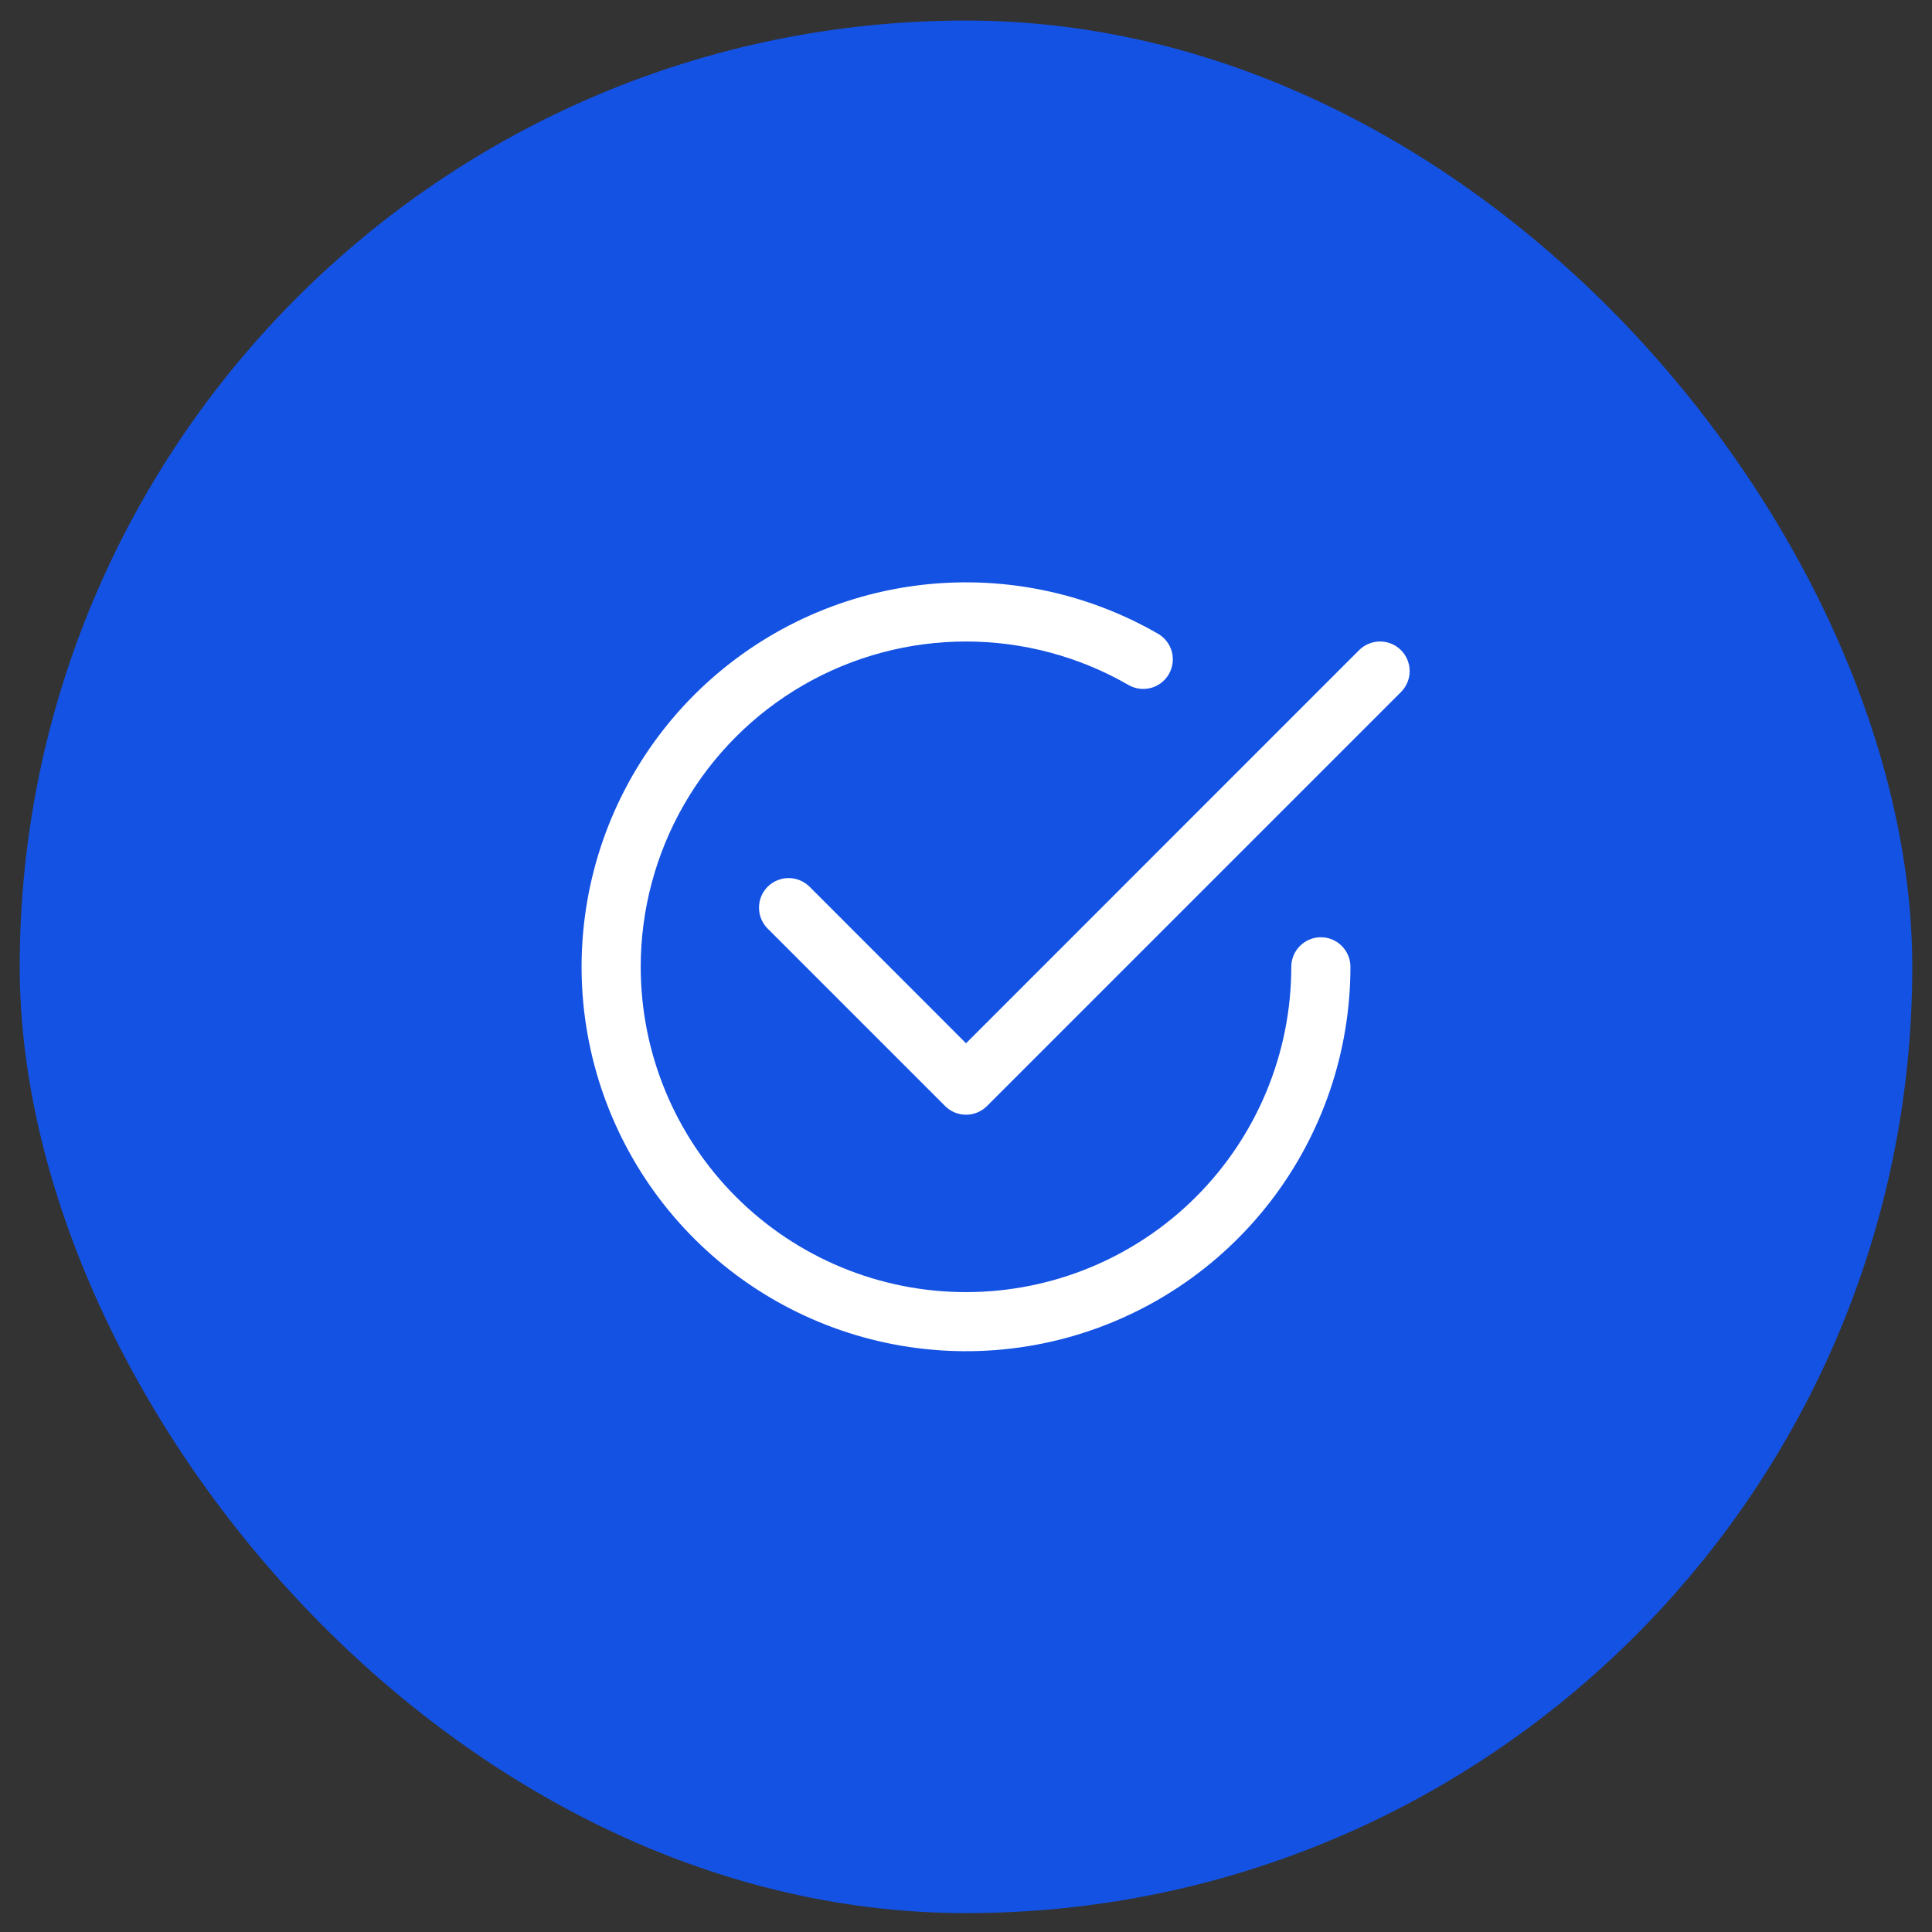
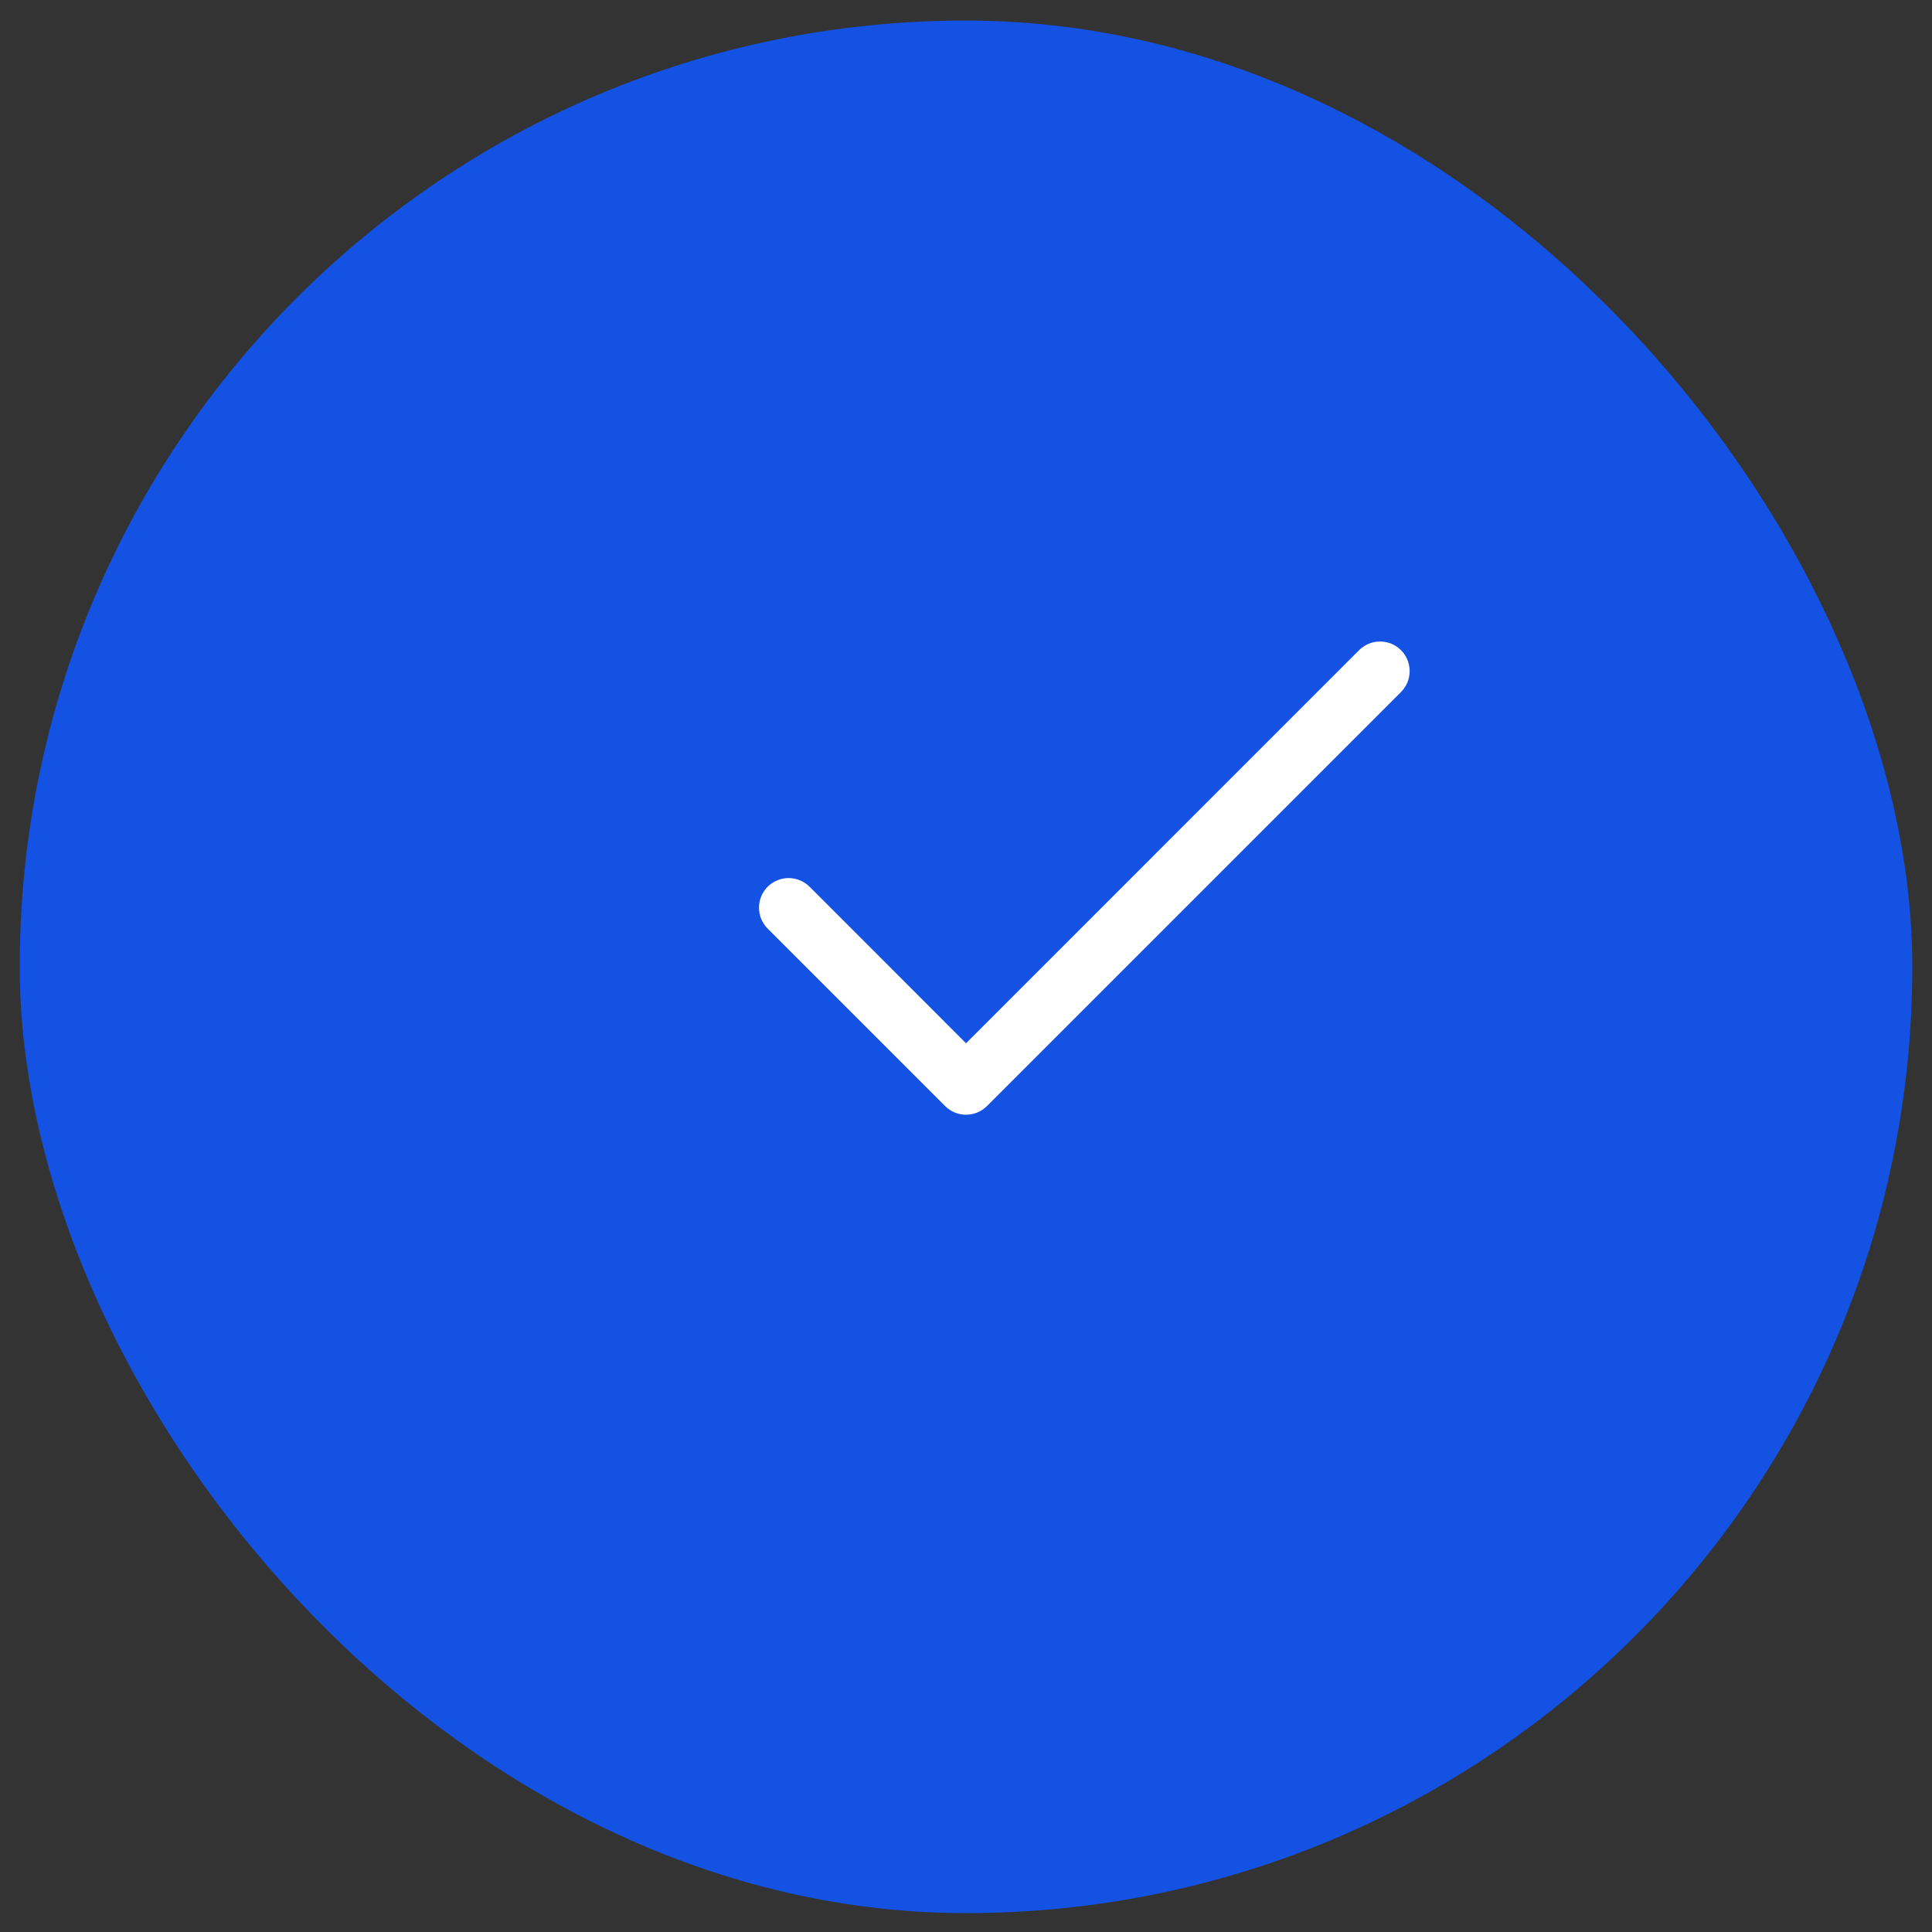
<svg xmlns="http://www.w3.org/2000/svg" width="49" height="49" viewBox="0 0 49 49" fill="none">
  <rect x="0" y="0" width="49" height="49" fill="#333333" stroke="none" />
  <rect x="0.5" y="0.521" width="48" height="48" rx="24" fill="#1452E3" />
-   <path d="M16.25 24.521C16.25 23.073 16.631 21.65 17.355 20.395C18.079 19.141 19.12 18.099 20.375 17.375C21.629 16.651 23.051 16.27 24.5 16.27C25.948 16.27 27.371 16.651 28.625 17.375C28.797 17.473 29.001 17.498 29.192 17.447C29.383 17.395 29.546 17.269 29.645 17.098C29.744 16.926 29.771 16.723 29.721 16.531C29.67 16.34 29.546 16.176 29.375 16.076C27.516 15.003 25.355 14.573 23.227 14.853C21.1 15.133 19.124 16.107 17.606 17.625C16.088 19.143 15.114 21.119 14.834 23.246C14.553 25.374 14.983 27.535 16.056 29.394C17.129 31.253 18.785 32.706 20.768 33.527C22.751 34.349 24.949 34.493 27.023 33.938C29.096 33.382 30.928 32.158 32.234 30.456C33.541 28.753 34.25 26.667 34.25 24.521C34.25 24.322 34.171 24.131 34.03 23.991C33.89 23.85 33.699 23.771 33.5 23.771C33.301 23.771 33.11 23.85 32.97 23.991C32.829 24.131 32.75 24.322 32.75 24.521C32.75 26.709 31.881 28.807 30.334 30.354C28.787 31.902 26.688 32.771 24.5 32.771C22.312 32.771 20.214 31.902 18.666 30.354C17.119 28.807 16.25 26.709 16.25 24.521Z" fill="white" />
  <path d="M35.532 17.552C35.602 17.482 35.657 17.399 35.695 17.308C35.733 17.217 35.752 17.119 35.752 17.02C35.752 16.922 35.733 16.824 35.695 16.733C35.657 16.642 35.602 16.559 35.532 16.489C35.462 16.42 35.379 16.364 35.288 16.327C35.197 16.289 35.1 16.27 35.001 16.27C34.902 16.27 34.805 16.289 34.714 16.327C34.623 16.364 34.54 16.42 34.47 16.489L24.501 26.46L20.532 22.489C20.462 22.42 20.379 22.364 20.288 22.327C20.197 22.289 20.1 22.27 20.001 22.27C19.902 22.27 19.805 22.289 19.714 22.327C19.622 22.364 19.54 22.42 19.47 22.489C19.4 22.559 19.345 22.642 19.307 22.733C19.269 22.824 19.25 22.922 19.25 23.02C19.25 23.119 19.269 23.217 19.307 23.308C19.345 23.399 19.4 23.482 19.47 23.552L23.97 28.052C24.04 28.121 24.122 28.177 24.213 28.215C24.305 28.252 24.402 28.272 24.501 28.272C24.6 28.272 24.697 28.252 24.788 28.215C24.88 28.177 24.962 28.121 25.032 28.052L35.532 17.552Z" fill="white" />
</svg>